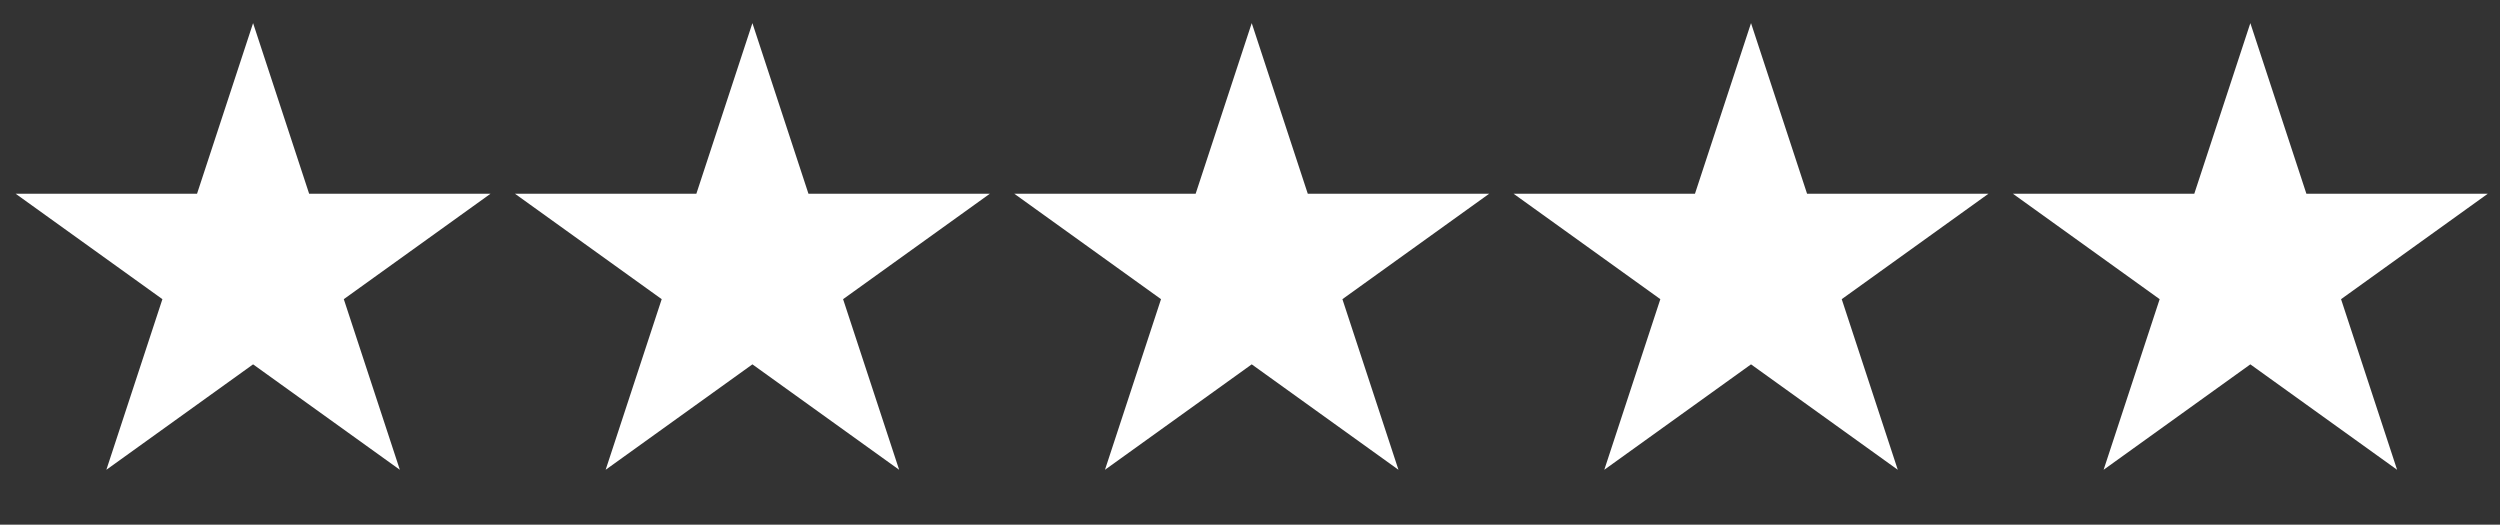
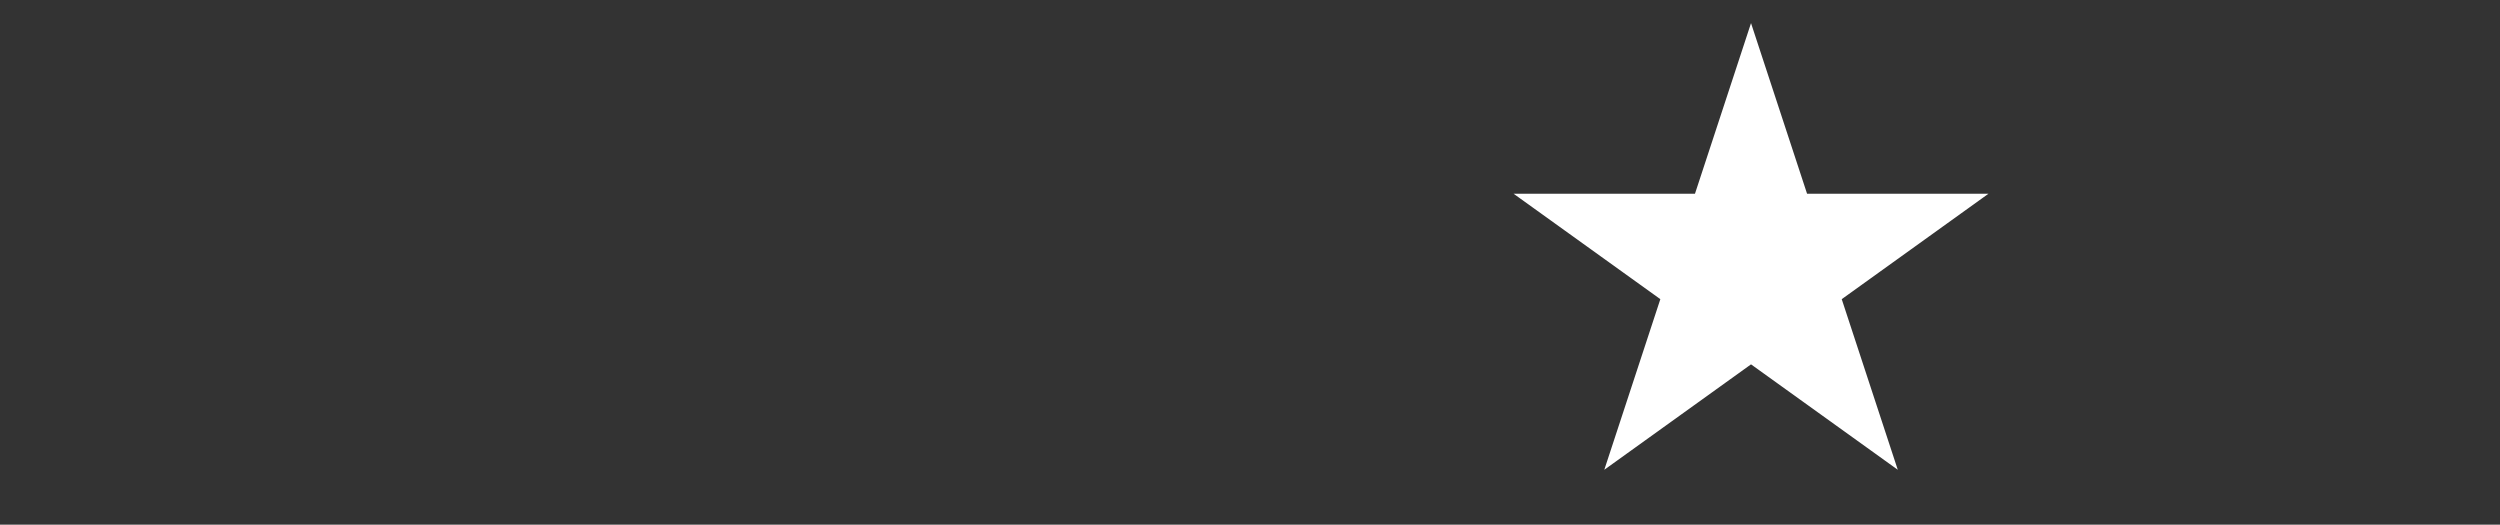
<svg xmlns="http://www.w3.org/2000/svg" width="81" height="17" viewBox="0 0 81 17" fill="none">
  <rect x="0" y="0" width="81" height="17" fill="#333333" stroke="none" />
-   <path d="M8.2 0.749L10.016 6.277H15.893L11.139 9.693L12.955 15.221L8.2 11.805L3.446 15.221L5.262 9.693L0.507 6.277H6.384L8.2 0.749Z" fill="white" />
-   <path d="M24.378 0.749L26.194 6.277H32.071L27.316 9.693L29.132 15.221L24.378 11.805L19.623 15.221L21.439 9.693L16.685 6.277H22.562L24.378 0.749Z" fill="white" />
-   <path d="M40.556 0.749L42.372 6.277H48.249L43.494 9.693L45.31 15.221L40.556 11.805L35.801 15.221L37.617 9.693L32.863 6.277H38.739L40.556 0.749Z" fill="white" />
  <path d="M56.733 0.749L58.549 6.277H64.426L59.672 9.693L61.488 15.221L56.733 11.805L51.979 15.221L53.795 9.693L49.04 6.277H54.917L56.733 0.749Z" fill="white" />
-   <path d="M72.911 0.749L74.727 6.277H80.604L75.85 9.693L77.666 15.221L72.911 11.805L68.157 15.221L69.973 9.693L65.218 6.277H71.095L72.911 0.749Z" fill="white" />
</svg>